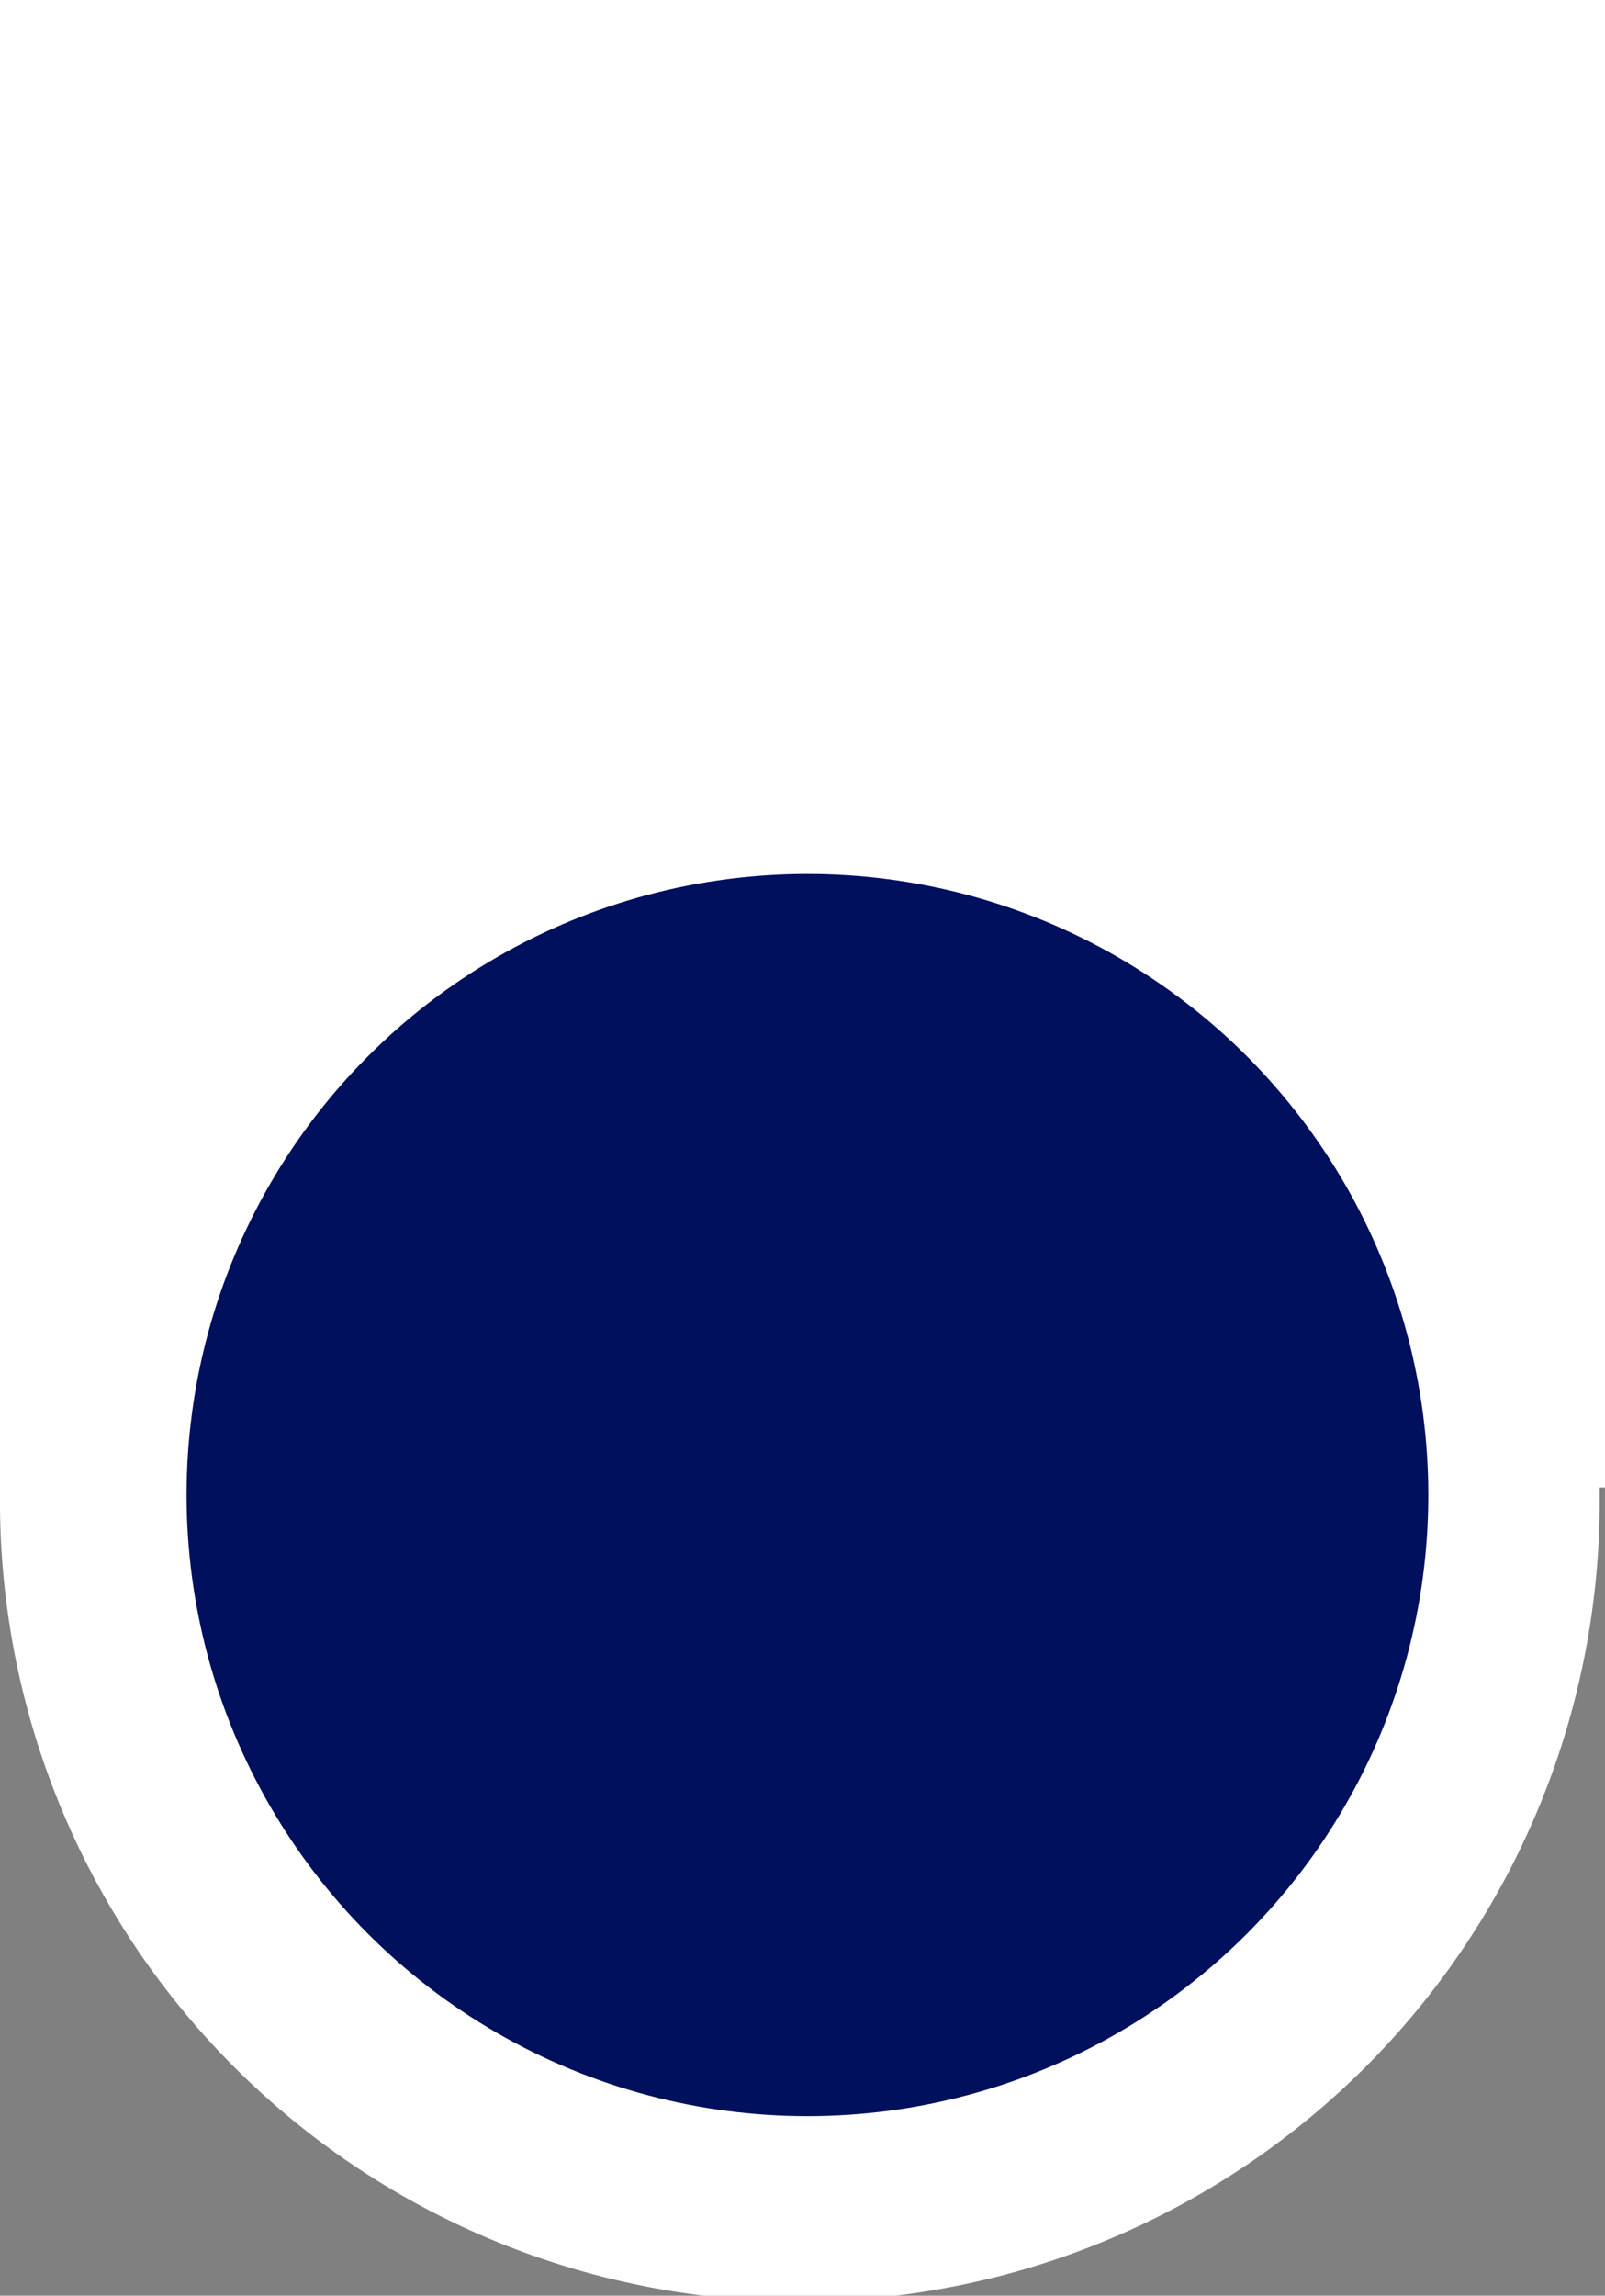
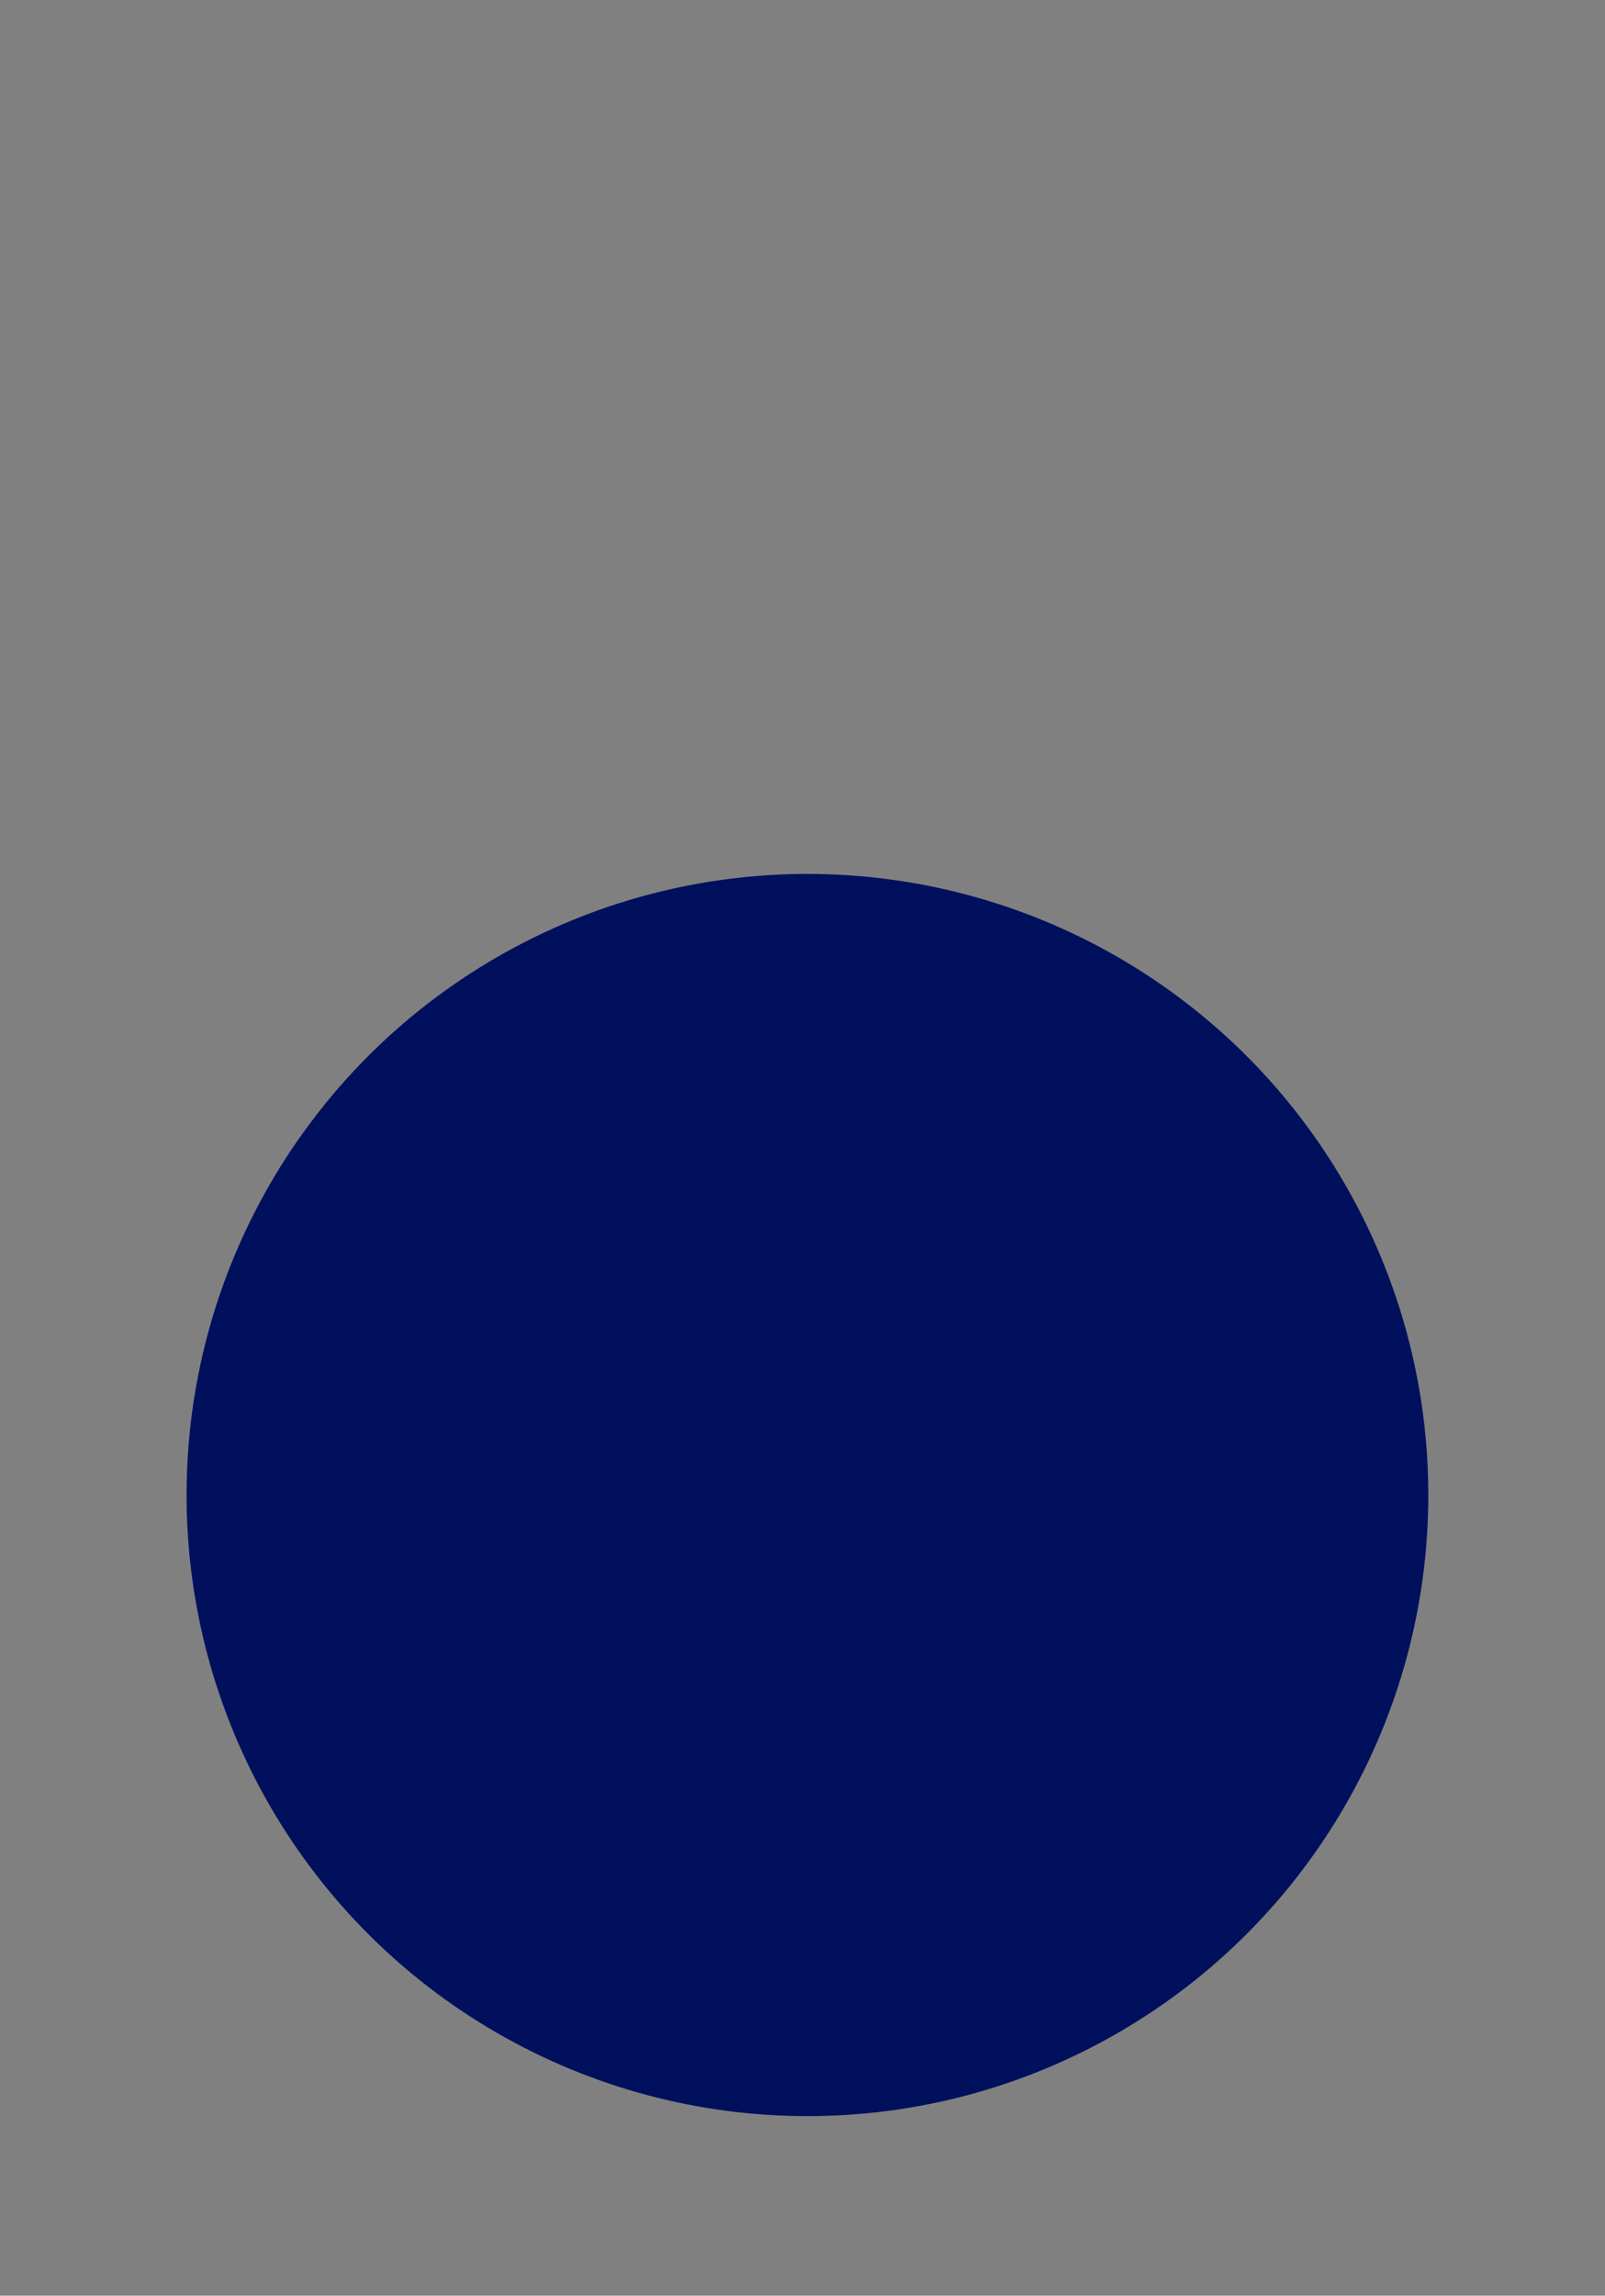
<svg xmlns="http://www.w3.org/2000/svg" width="79" height="112.955" viewBox="0 0 79 112.955">
  <rect x="0" y="0" width="79" height="112.955" fill="#808080" stroke="none" />
  <defs>
    <style>
      .cls-1 {
        fill: #fff;
      }

      .cls-2 {
        fill: #00105d;
      }
    </style>
  </defs>
  <g id="Group_472" data-name="Group 472" transform="translate(-622.757 -727)">
-     <path id="Union_1" data-name="Union 1" class="cls-1" d="M0,73.586c0-.131,0-.264,0-.4H0V0H79V73.191h-.264c0,.131,0,.264,0,.4A39.369,39.369,0,1,1,0,73.586Z" transform="translate(622.757 727)" />
    <circle id="Ellipse_302" data-name="Ellipse 302" class="cls-2" cx="30.56" cy="30.56" r="30.56" transform="translate(631.94 770)" />
  </g>
</svg>